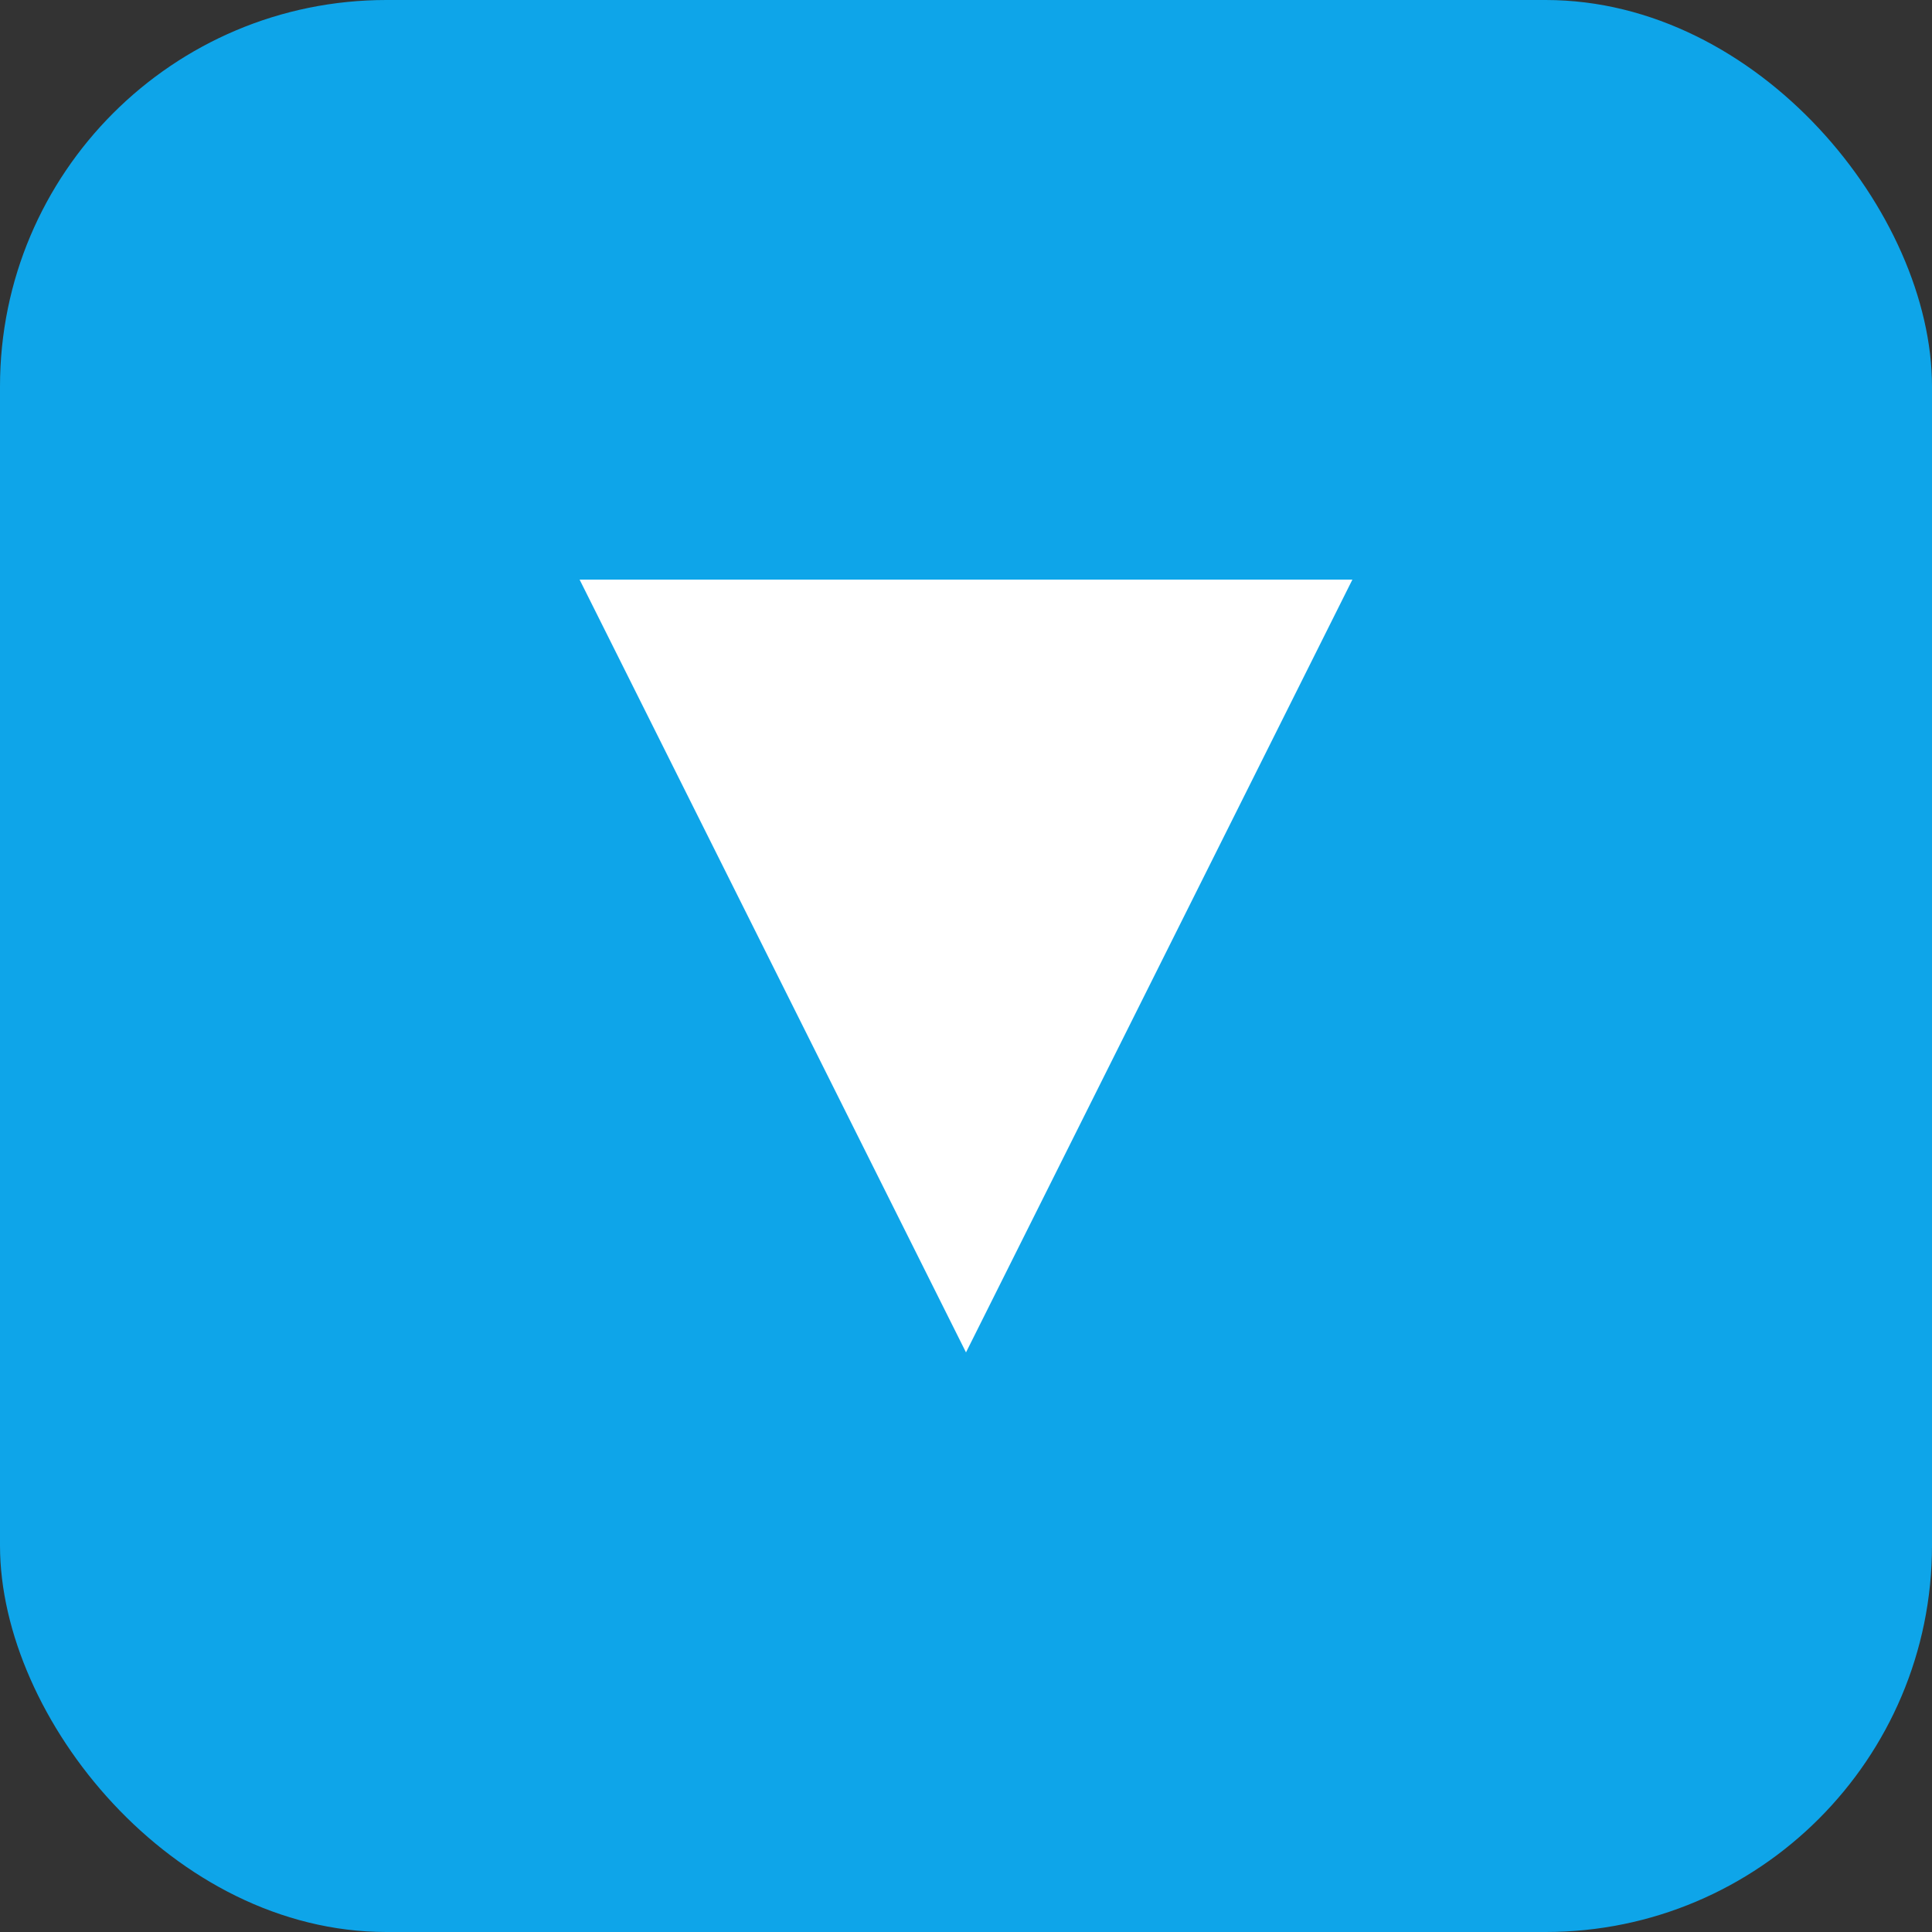
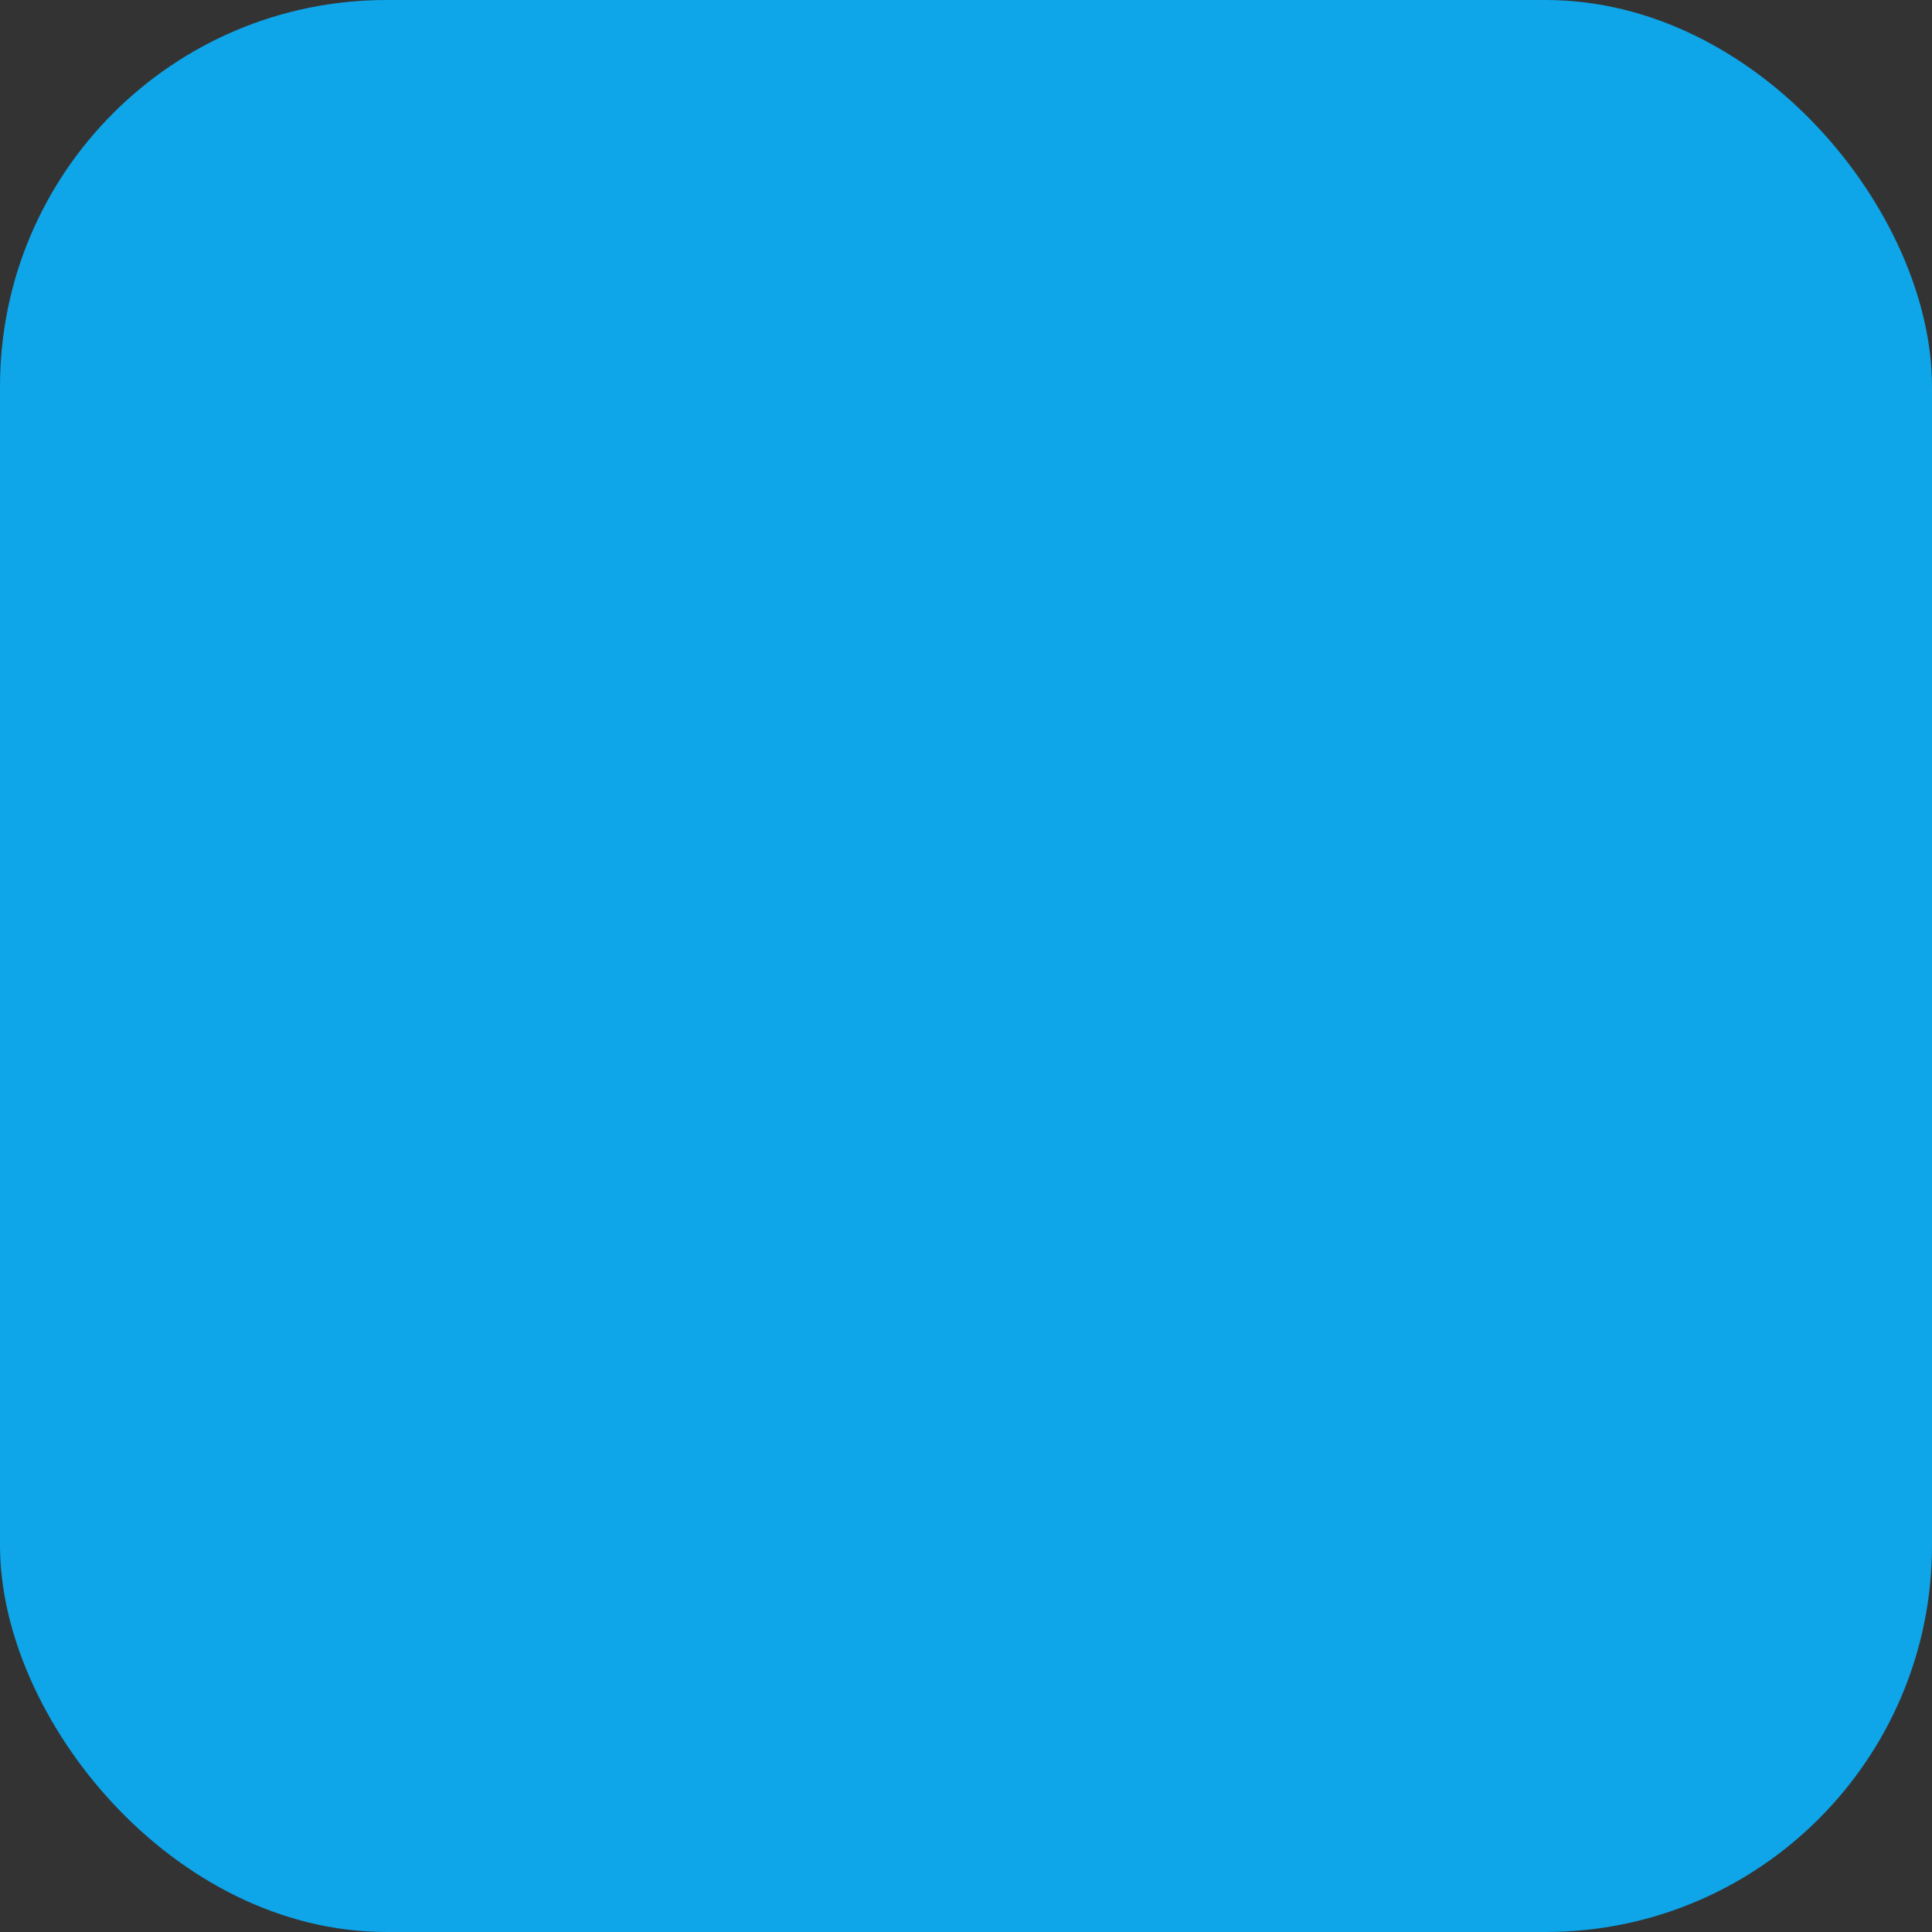
<svg xmlns="http://www.w3.org/2000/svg" viewBox="0 0 100 100">
  <rect x="0" y="0" width="100" height="100" fill="#333333" stroke="none" />
  <rect width="100" height="100" rx="20" fill="#0ea5e9" />
-   <path d="M30 30 L70 30 L50 70 Z" fill="white" />
</svg>